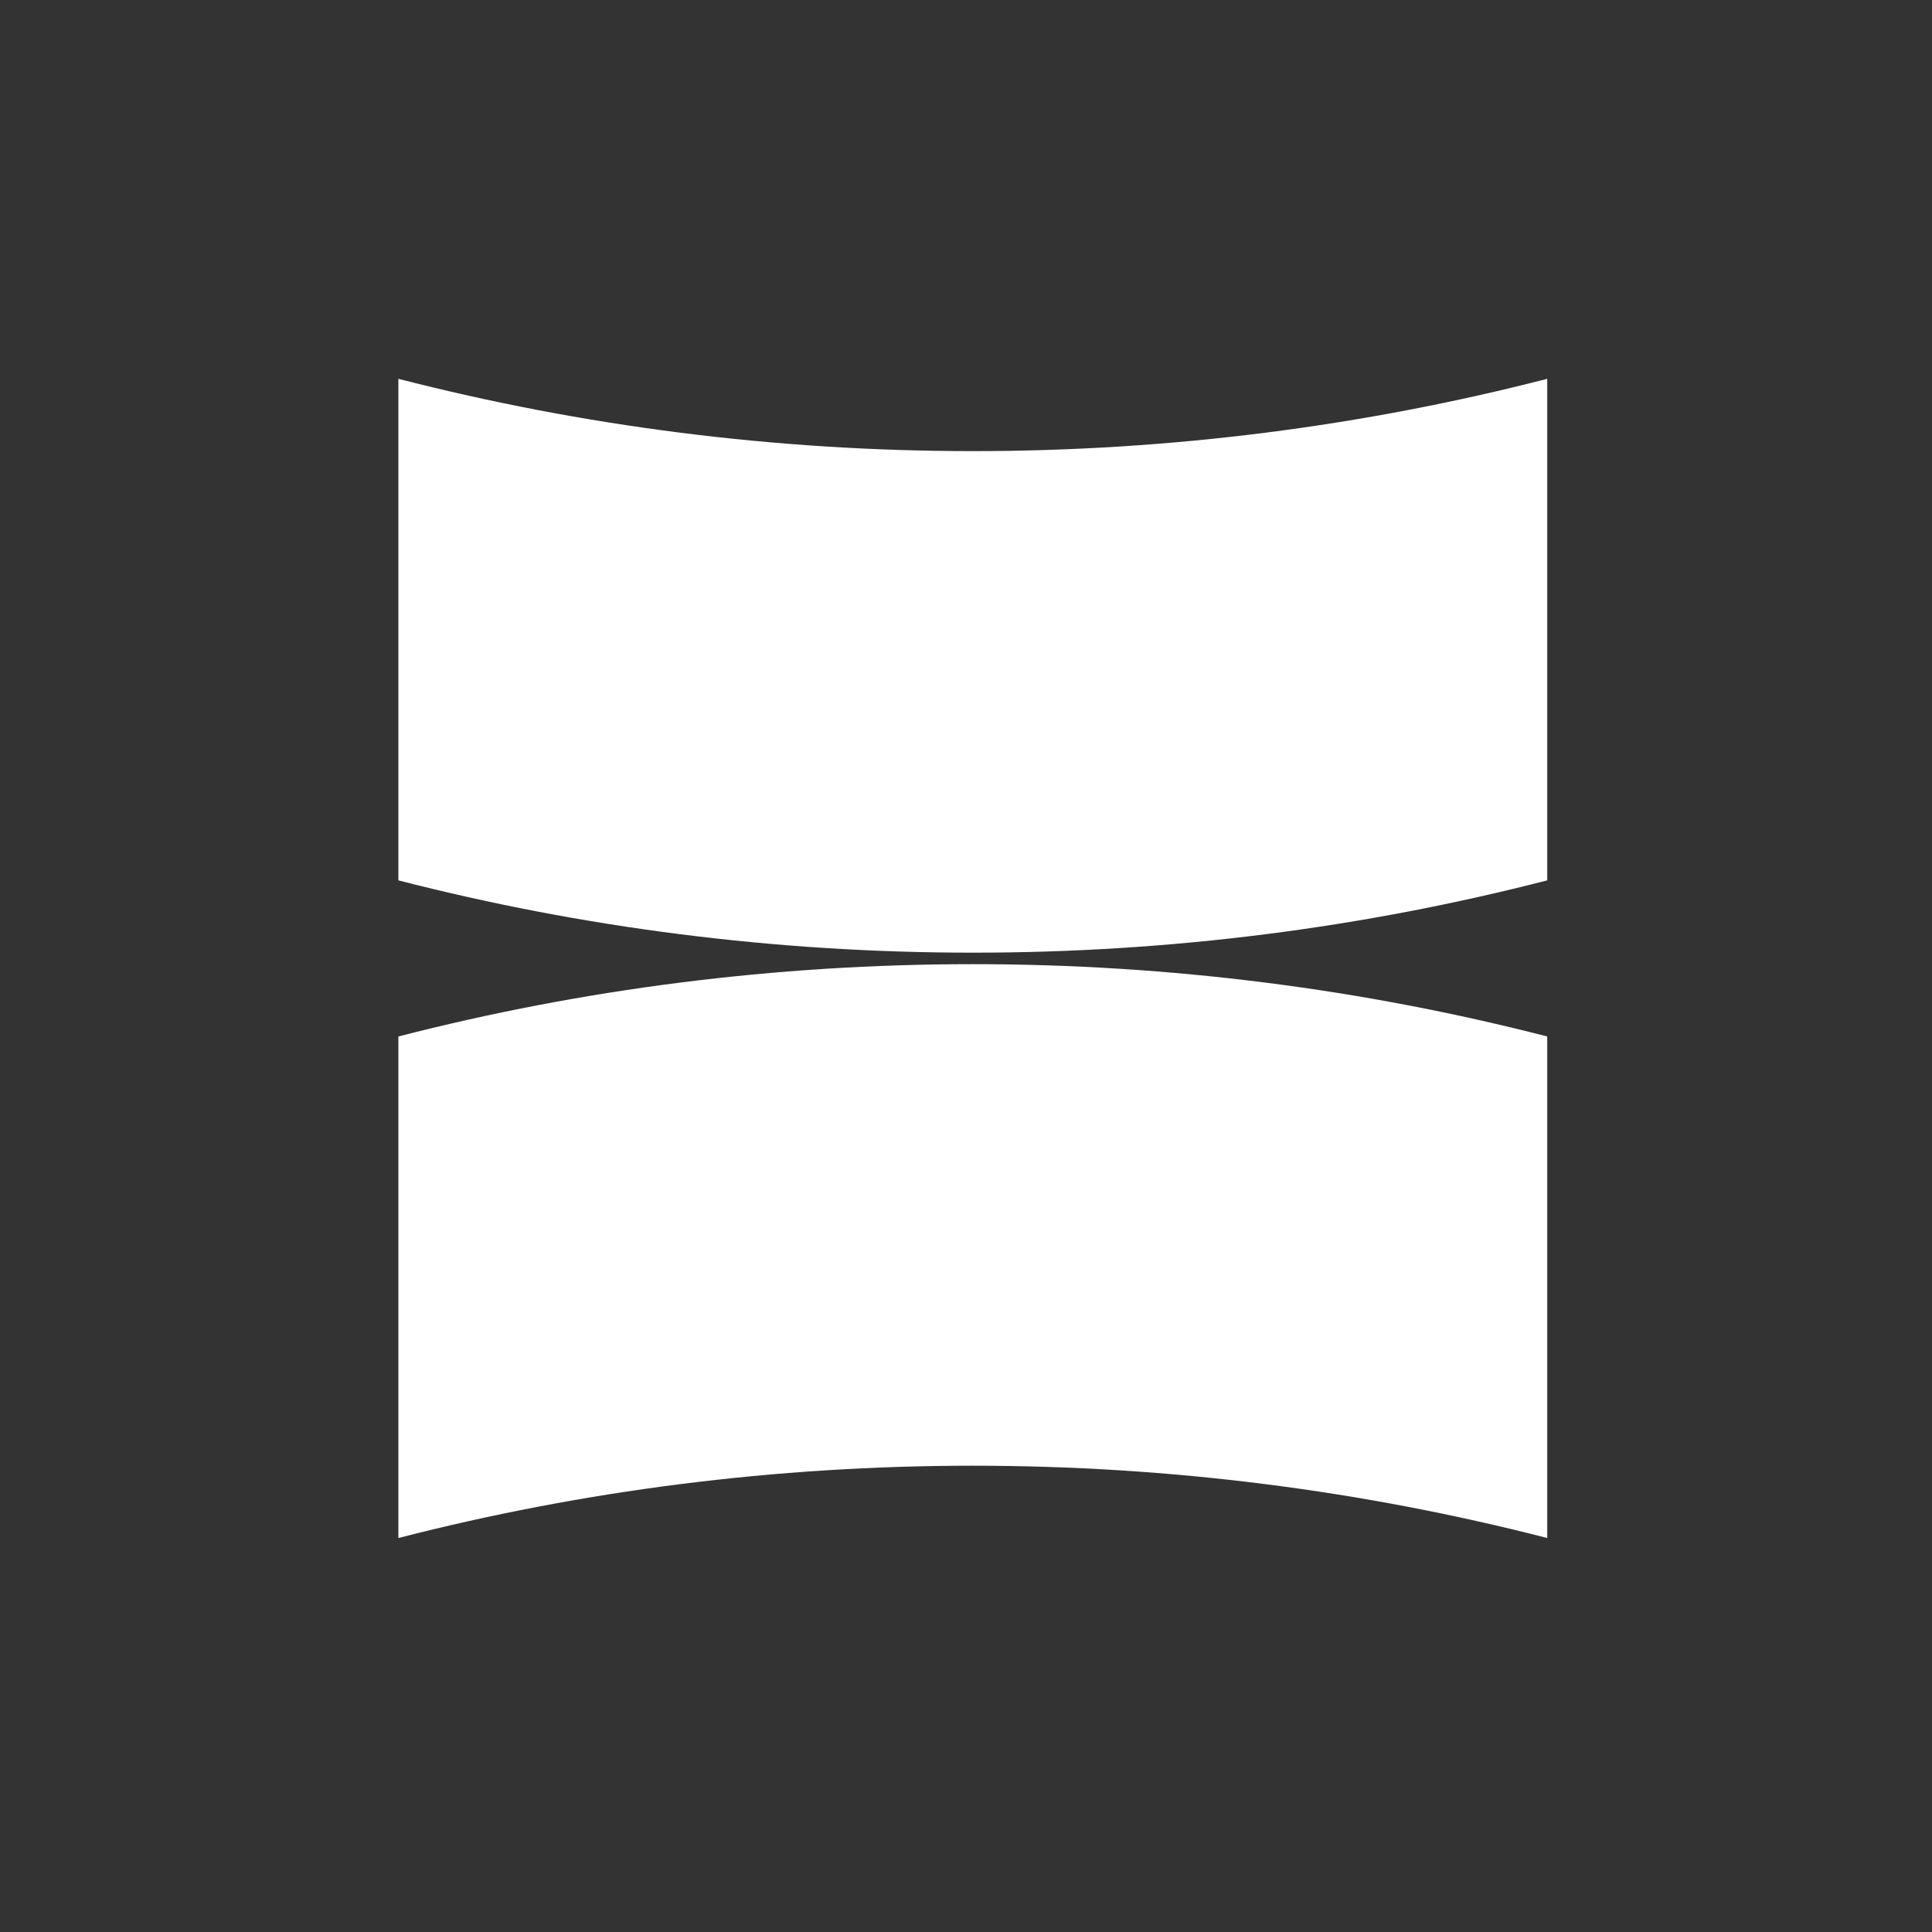
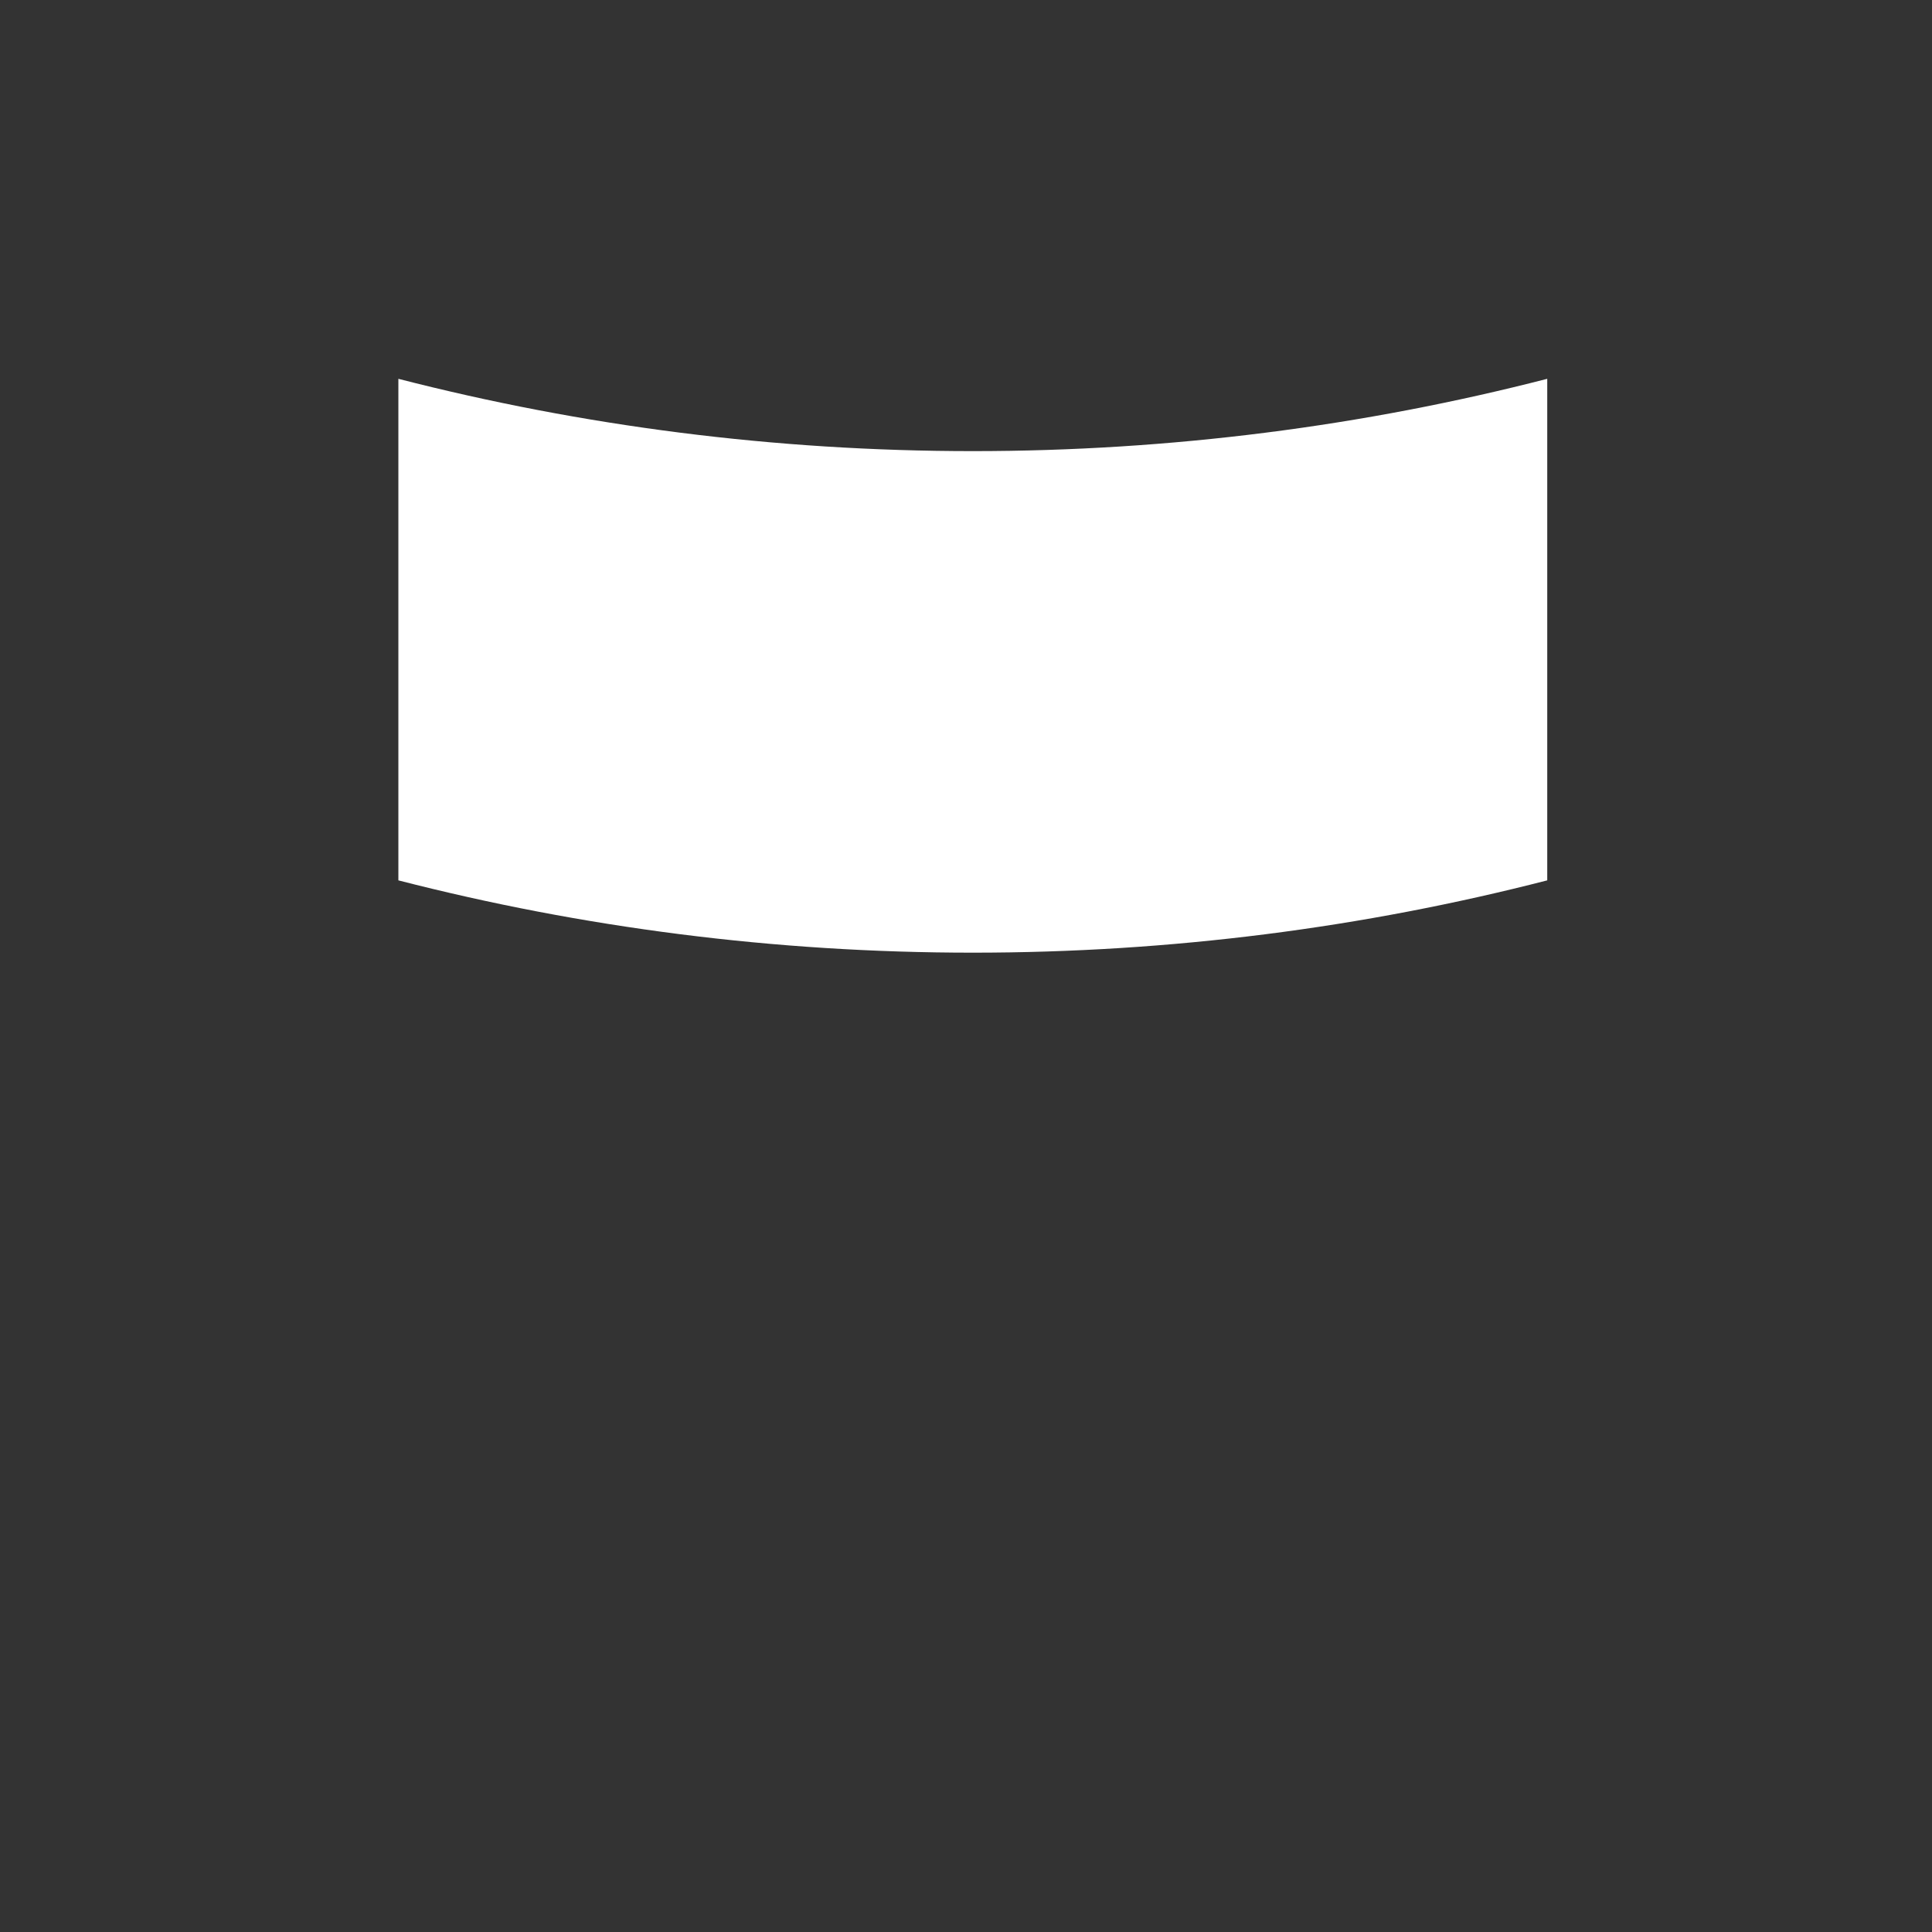
<svg xmlns="http://www.w3.org/2000/svg" width="40" height="40" viewBox="0 0 40 40" fill="none">
  <rect width="40" height="40" fill="#333333" />
  <path d="M32.034 18.227V7.843C28.233 8.821 24.248 9.34 20.141 9.34C16.035 9.34 12.049 8.82 8.248 7.843V18.227C12.049 19.204 16.035 19.724 20.141 19.724C24.248 19.724 28.233 19.205 32.034 18.227Z" fill="white" />
-   <path d="M8.248 21.459V31.843C12.049 30.865 16.035 30.346 20.141 30.346C24.248 30.346 28.233 30.866 32.034 31.843V21.459C28.233 20.482 24.248 19.962 20.141 19.962C16.035 19.962 12.049 20.481 8.248 21.459Z" fill="white" />
</svg>